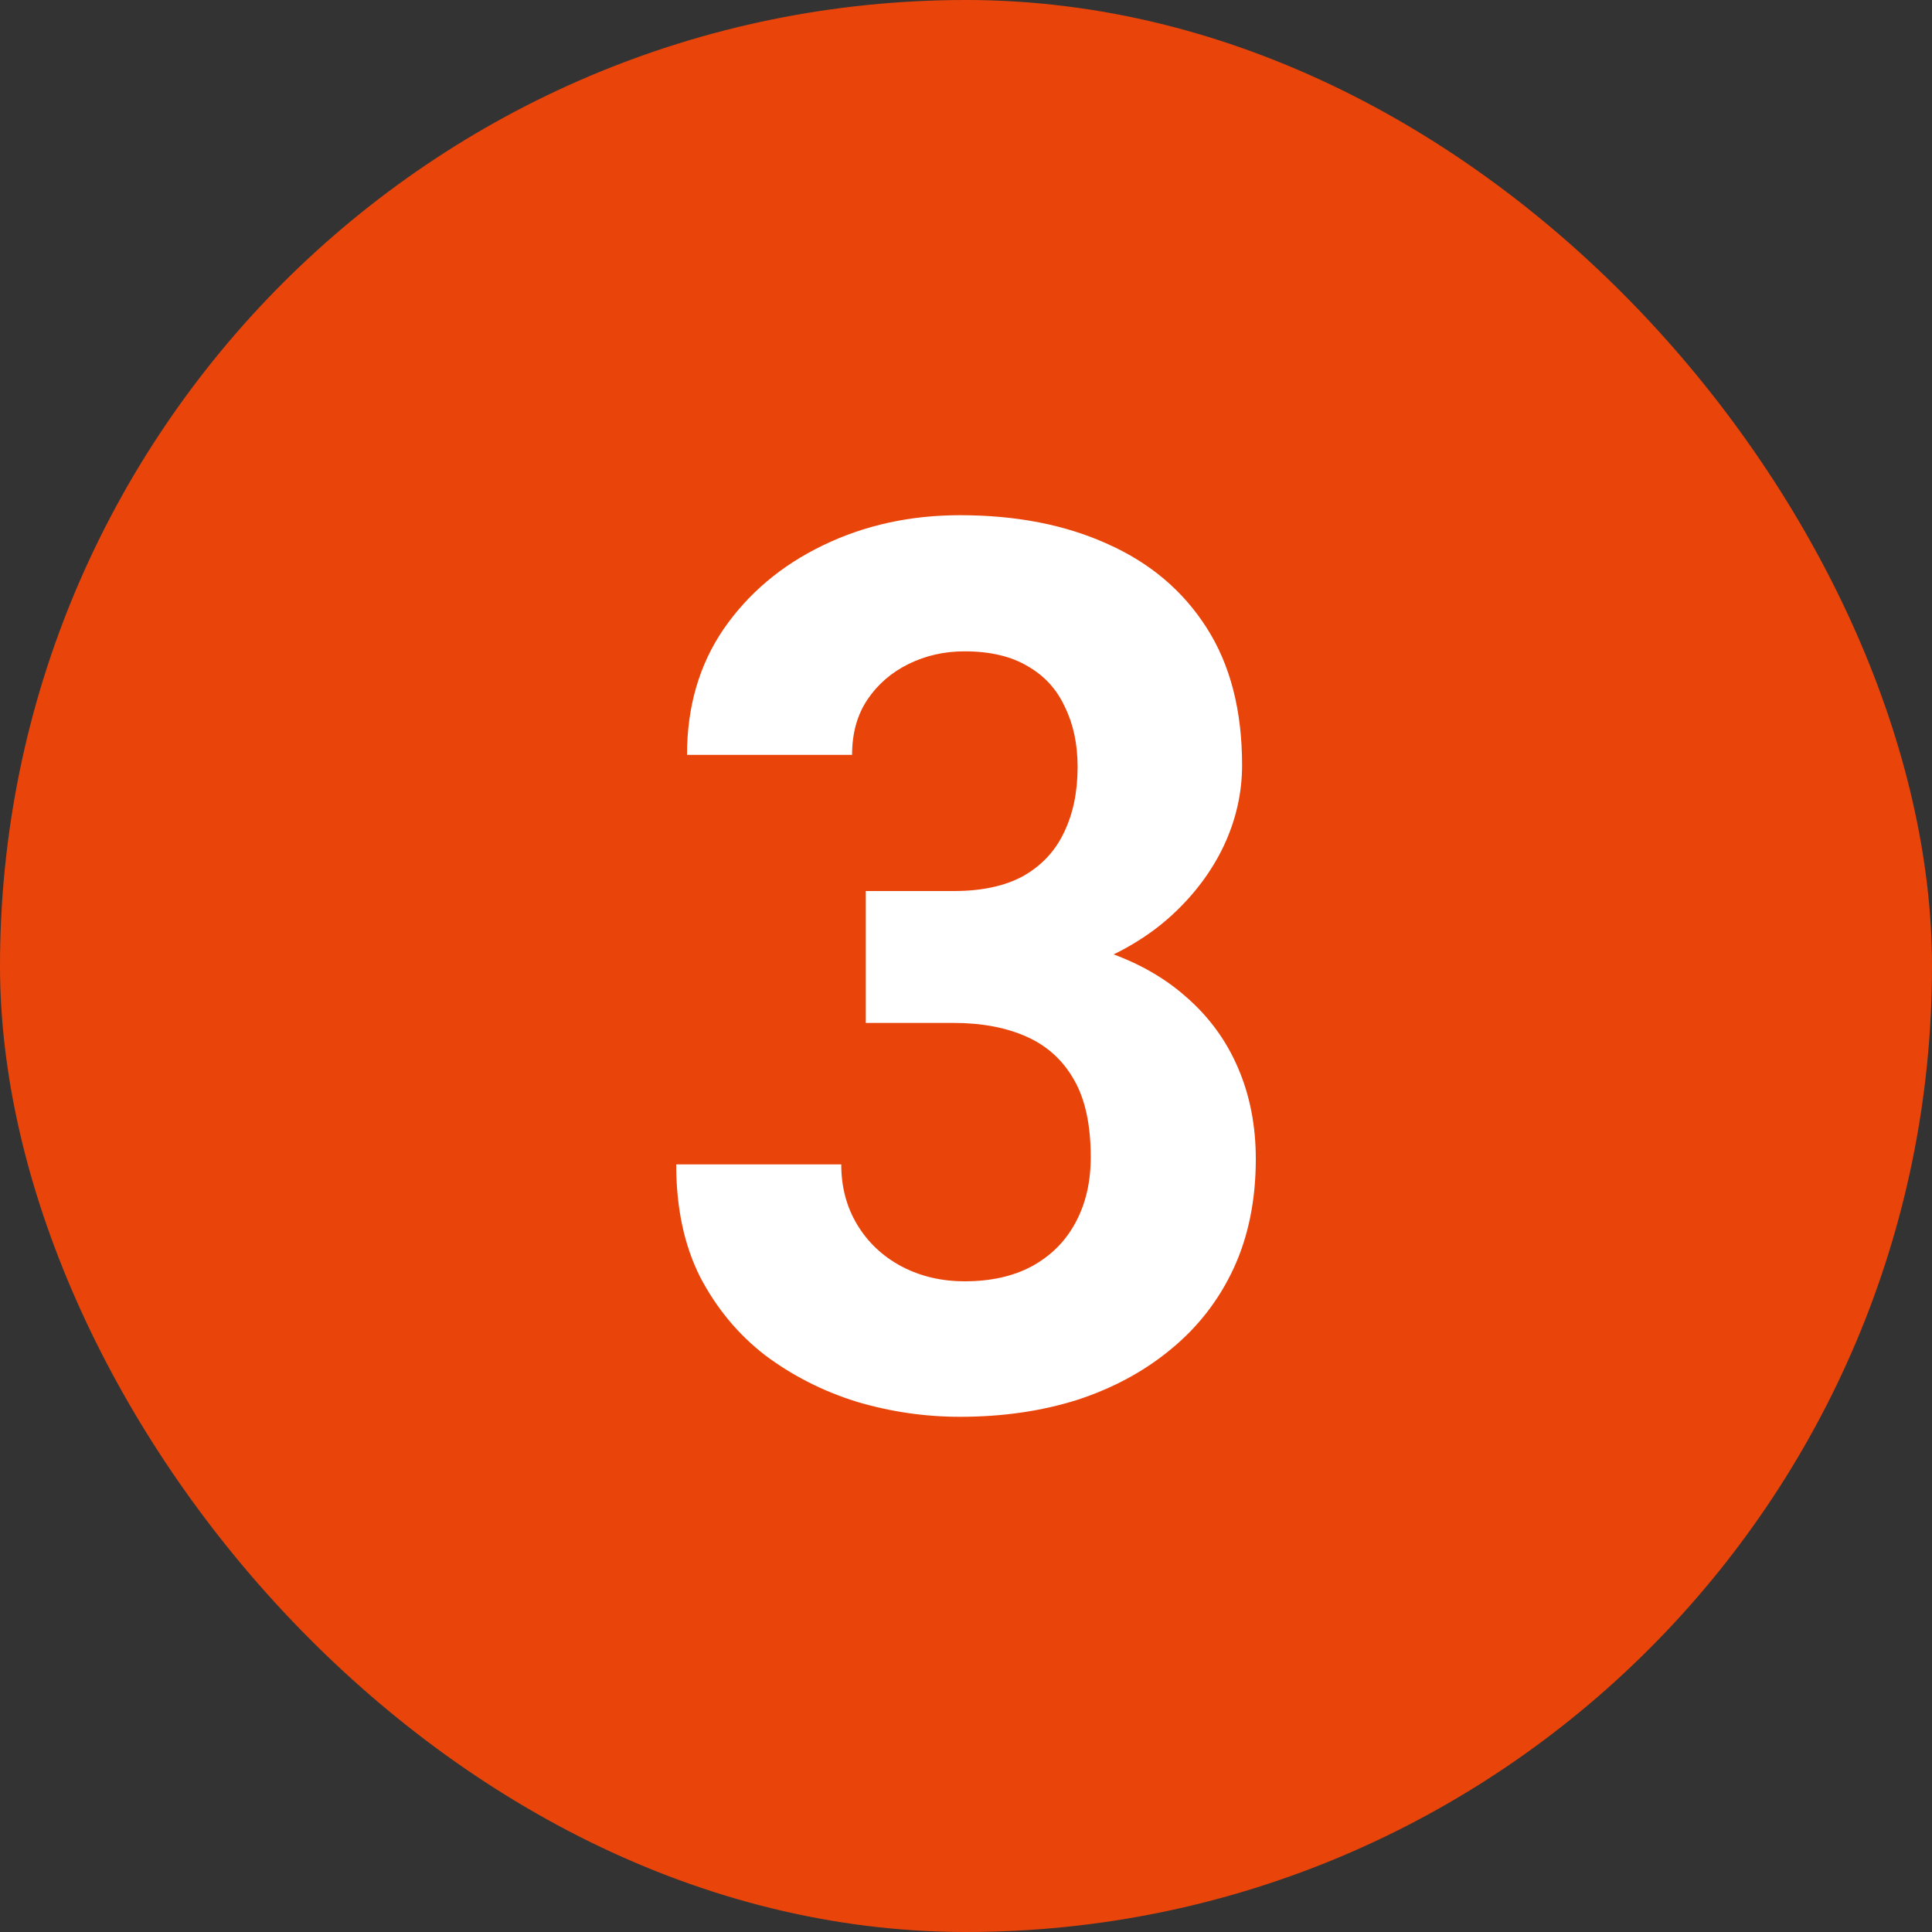
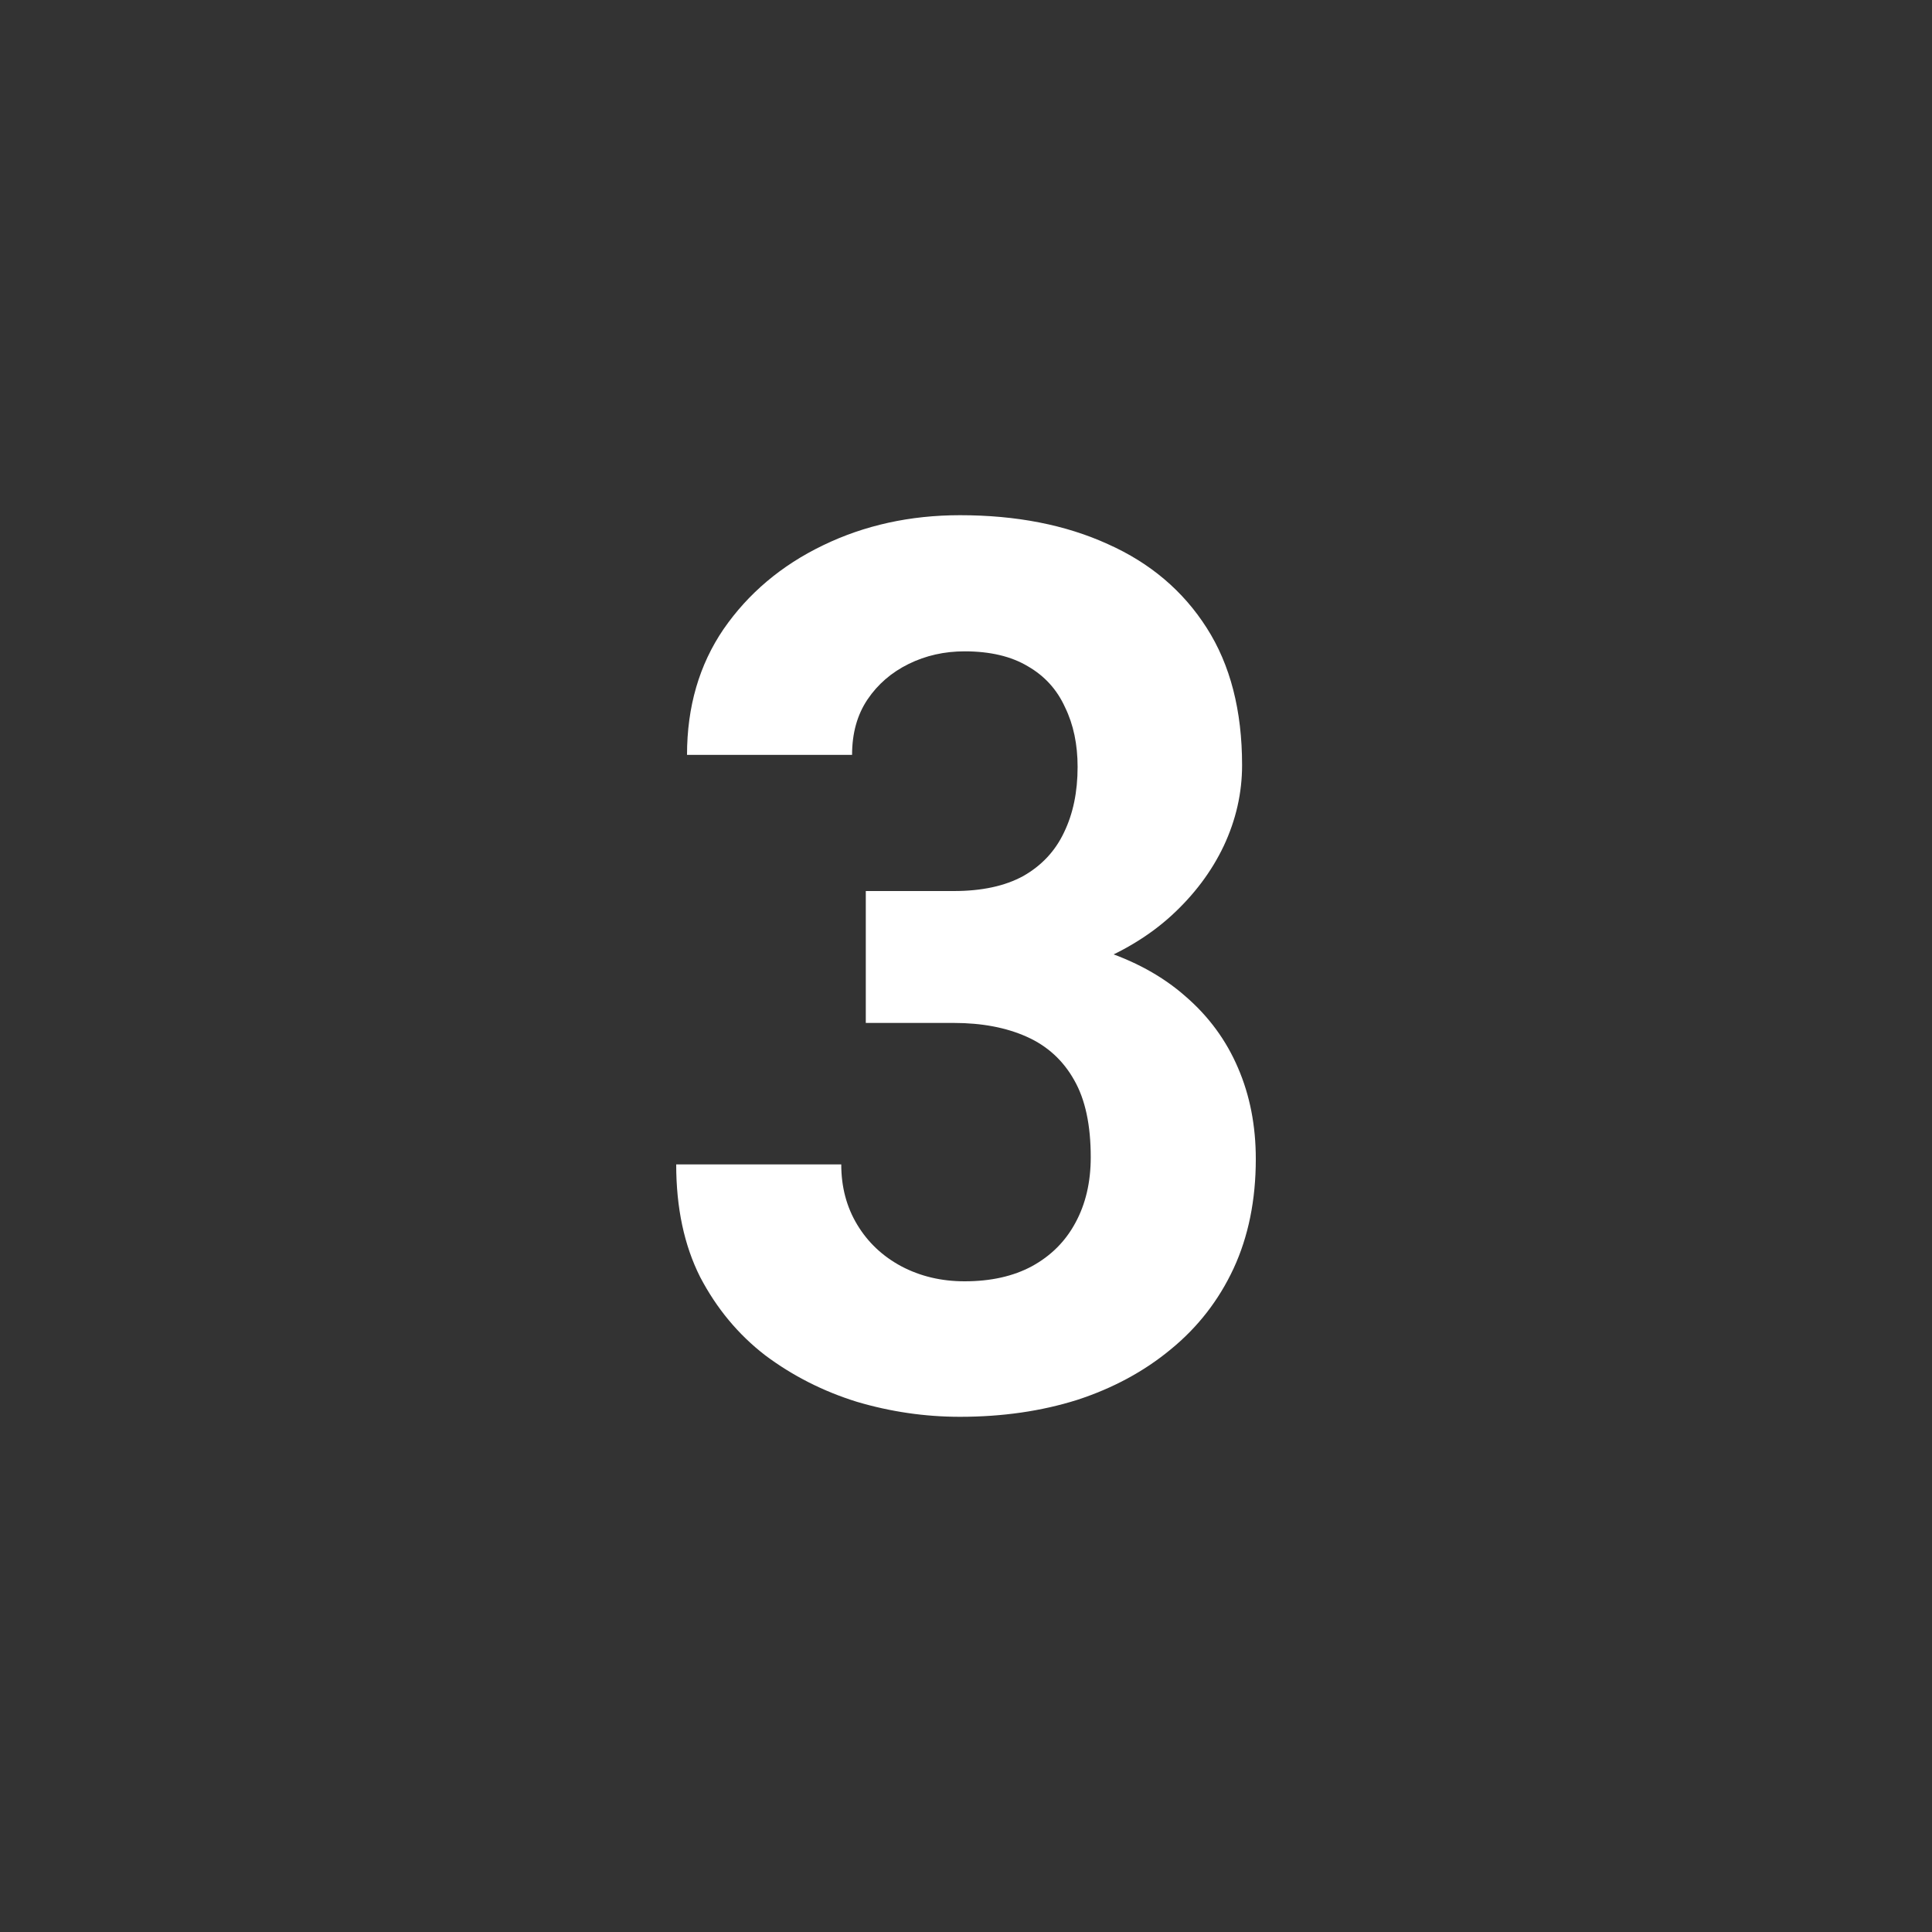
<svg xmlns="http://www.w3.org/2000/svg" width="30" height="30" viewBox="0 0 30 30" fill="none">
  <rect x="0" y="0" width="30" height="30" fill="#333333" stroke="none" />
-   <rect width="30" height="30" rx="15" fill="#E9450B" />
  <path d="M13.444 13.836H14.809C15.247 13.836 15.607 13.758 15.891 13.602C16.175 13.44 16.385 13.215 16.521 12.928C16.663 12.636 16.733 12.296 16.733 11.909C16.733 11.56 16.669 11.251 16.538 10.983C16.414 10.709 16.222 10.497 15.962 10.347C15.702 10.191 15.374 10.114 14.978 10.114C14.665 10.114 14.375 10.179 14.109 10.31C13.843 10.441 13.63 10.625 13.47 10.862C13.311 11.099 13.231 11.385 13.231 11.722H10.668C10.668 10.974 10.858 10.322 11.236 9.768C11.62 9.213 12.134 8.779 12.779 8.468C13.423 8.156 14.133 8 14.907 8C15.782 8 16.547 8.15 17.203 8.449C17.86 8.742 18.371 9.175 18.737 9.749C19.104 10.322 19.287 11.033 19.287 11.881C19.287 12.311 19.193 12.729 19.003 13.134C18.814 13.533 18.542 13.895 18.188 14.219C17.839 14.537 17.413 14.793 16.911 14.986C16.408 15.173 15.844 15.267 15.217 15.267H13.444V13.836ZM13.444 15.884V14.49H15.217C15.921 14.49 16.538 14.575 17.07 14.743C17.602 14.911 18.049 15.154 18.409 15.472C18.77 15.784 19.042 16.155 19.225 16.585C19.408 17.009 19.5 17.48 19.5 17.997C19.5 18.633 19.385 19.201 19.154 19.699C18.924 20.192 18.599 20.61 18.179 20.953C17.765 21.296 17.28 21.557 16.725 21.738C16.169 21.913 15.563 22 14.907 22C14.363 22 13.828 21.922 13.302 21.766C12.782 21.604 12.309 21.364 11.883 21.046C11.463 20.722 11.127 20.317 10.872 19.83C10.624 19.338 10.5 18.755 10.5 18.081H13.063C13.063 18.431 13.145 18.742 13.311 19.017C13.476 19.291 13.704 19.506 13.994 19.662C14.289 19.818 14.617 19.896 14.978 19.896C15.386 19.896 15.734 19.818 16.024 19.662C16.32 19.5 16.544 19.275 16.698 18.989C16.858 18.696 16.937 18.356 16.937 17.969C16.937 17.471 16.852 17.072 16.68 16.772C16.509 16.467 16.264 16.242 15.944 16.099C15.625 15.956 15.247 15.884 14.809 15.884H13.444Z" fill="white" />
</svg>